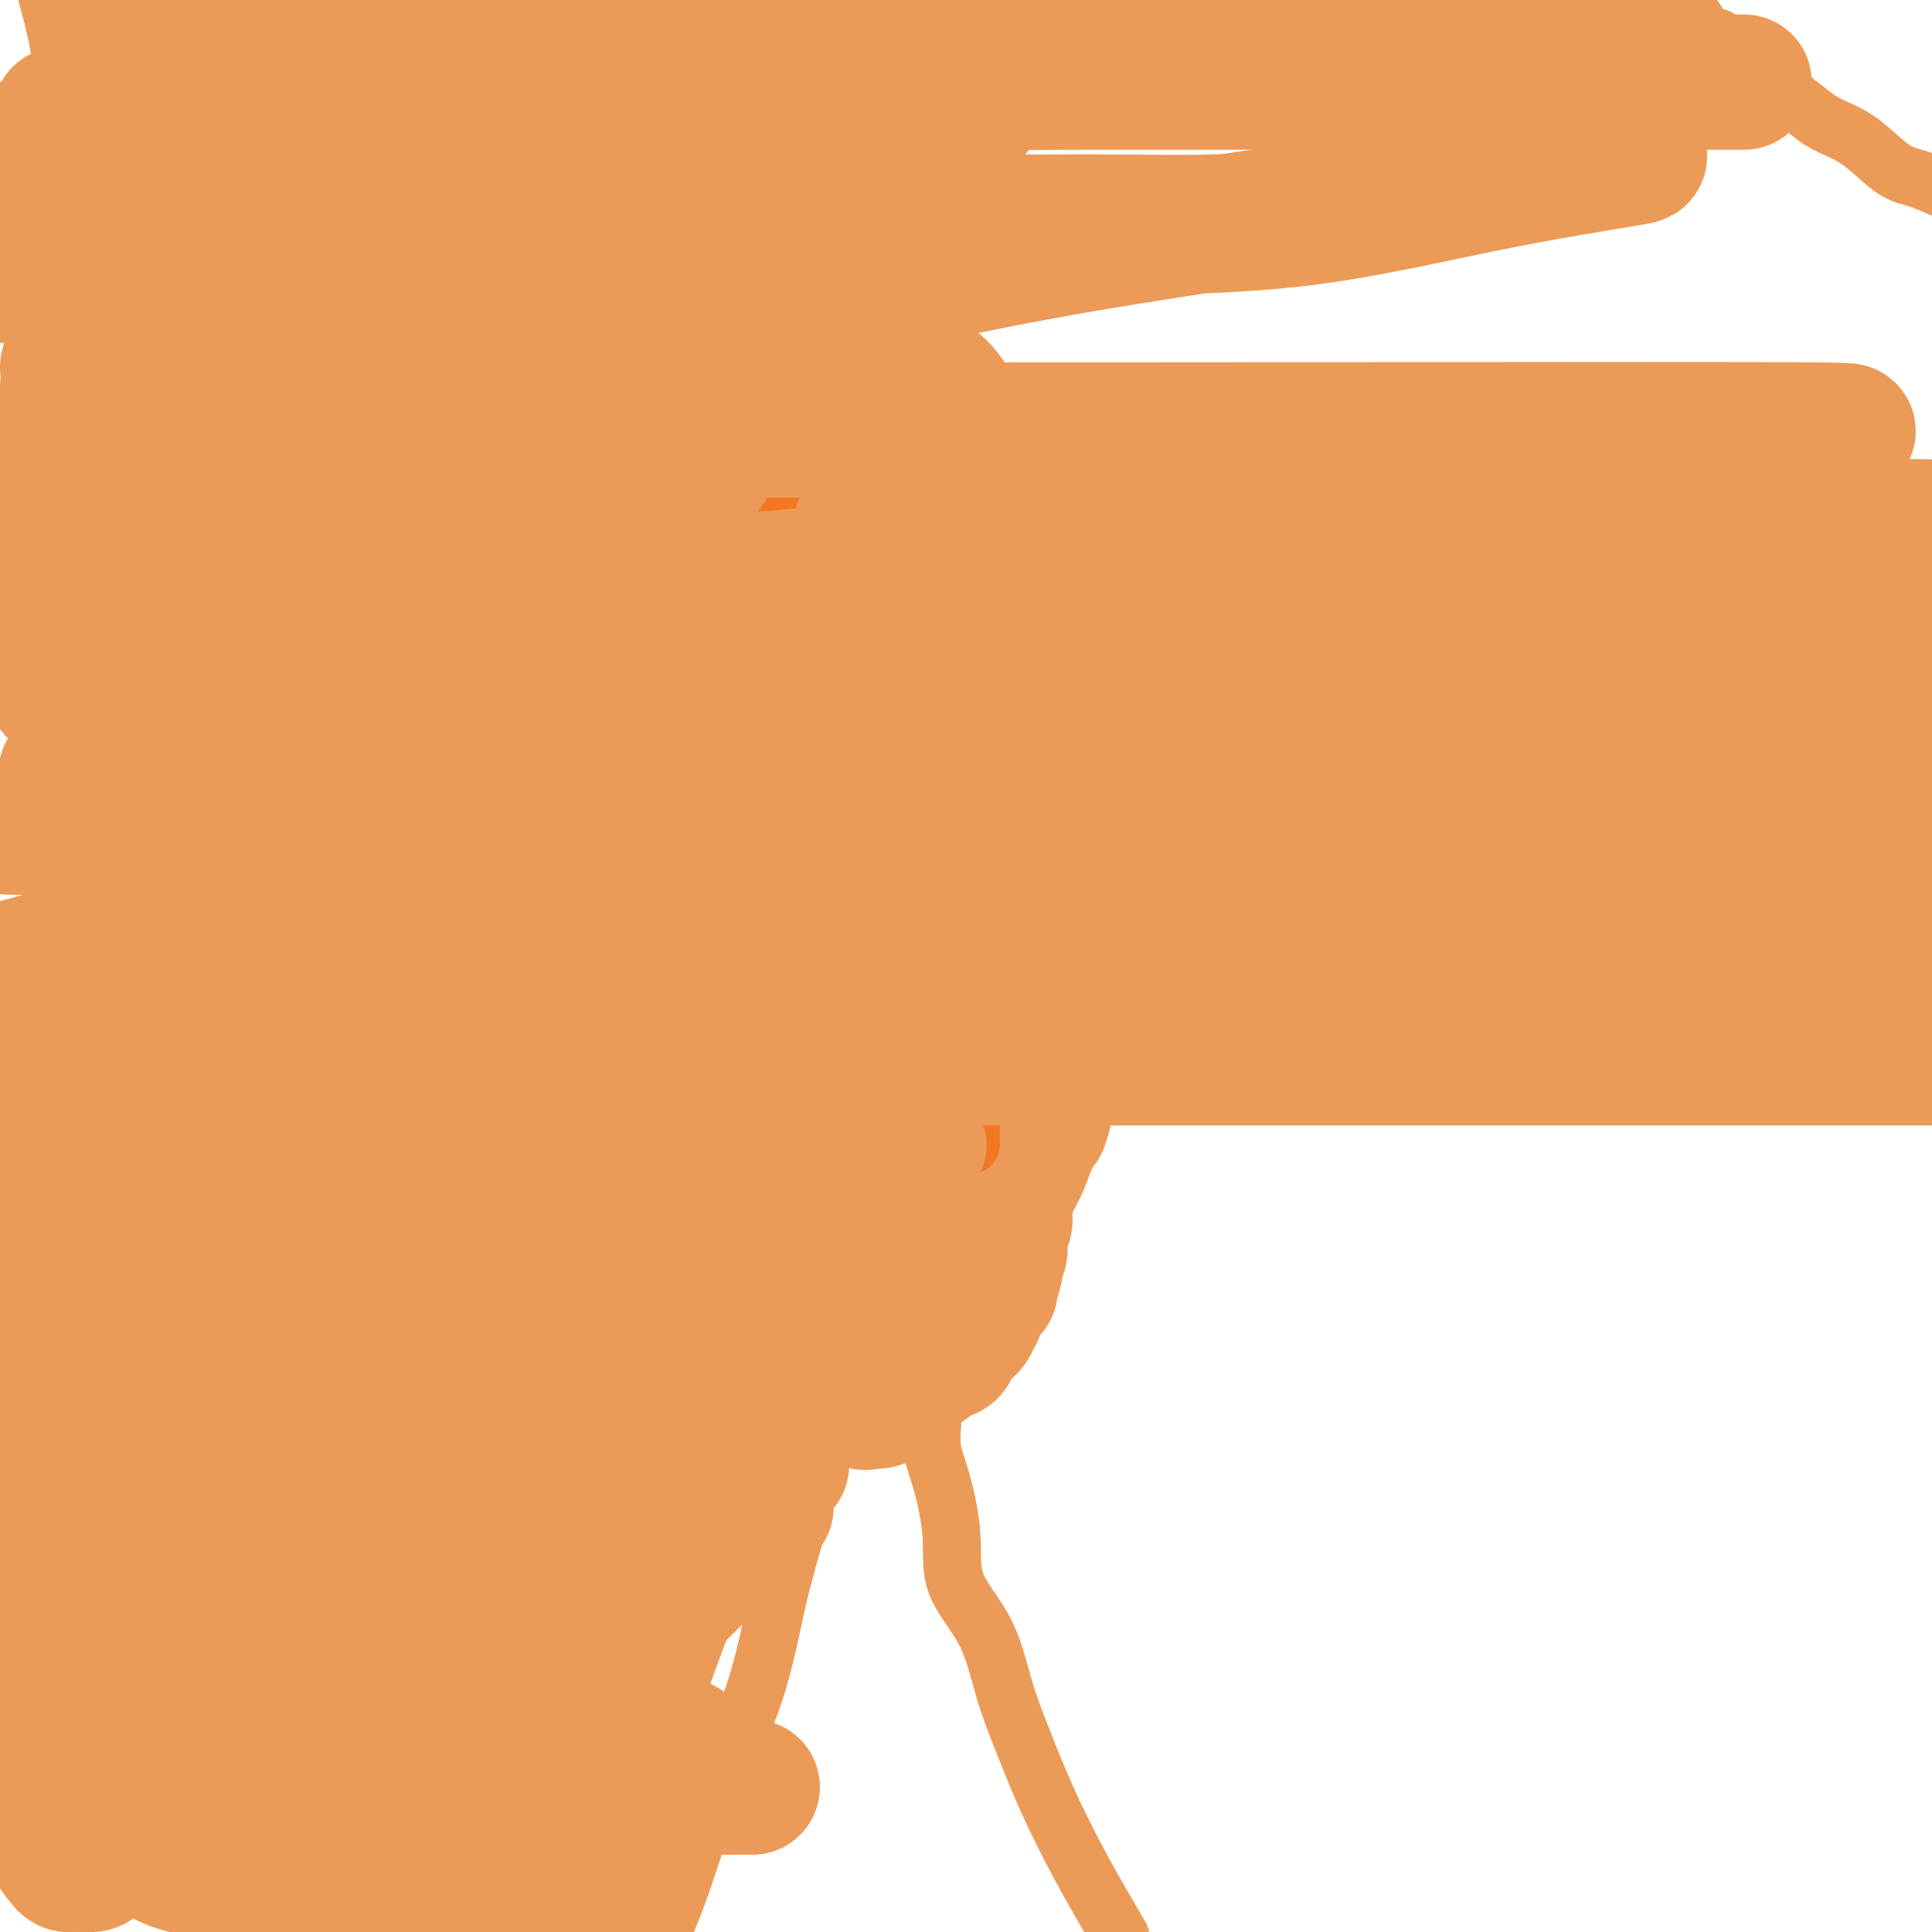
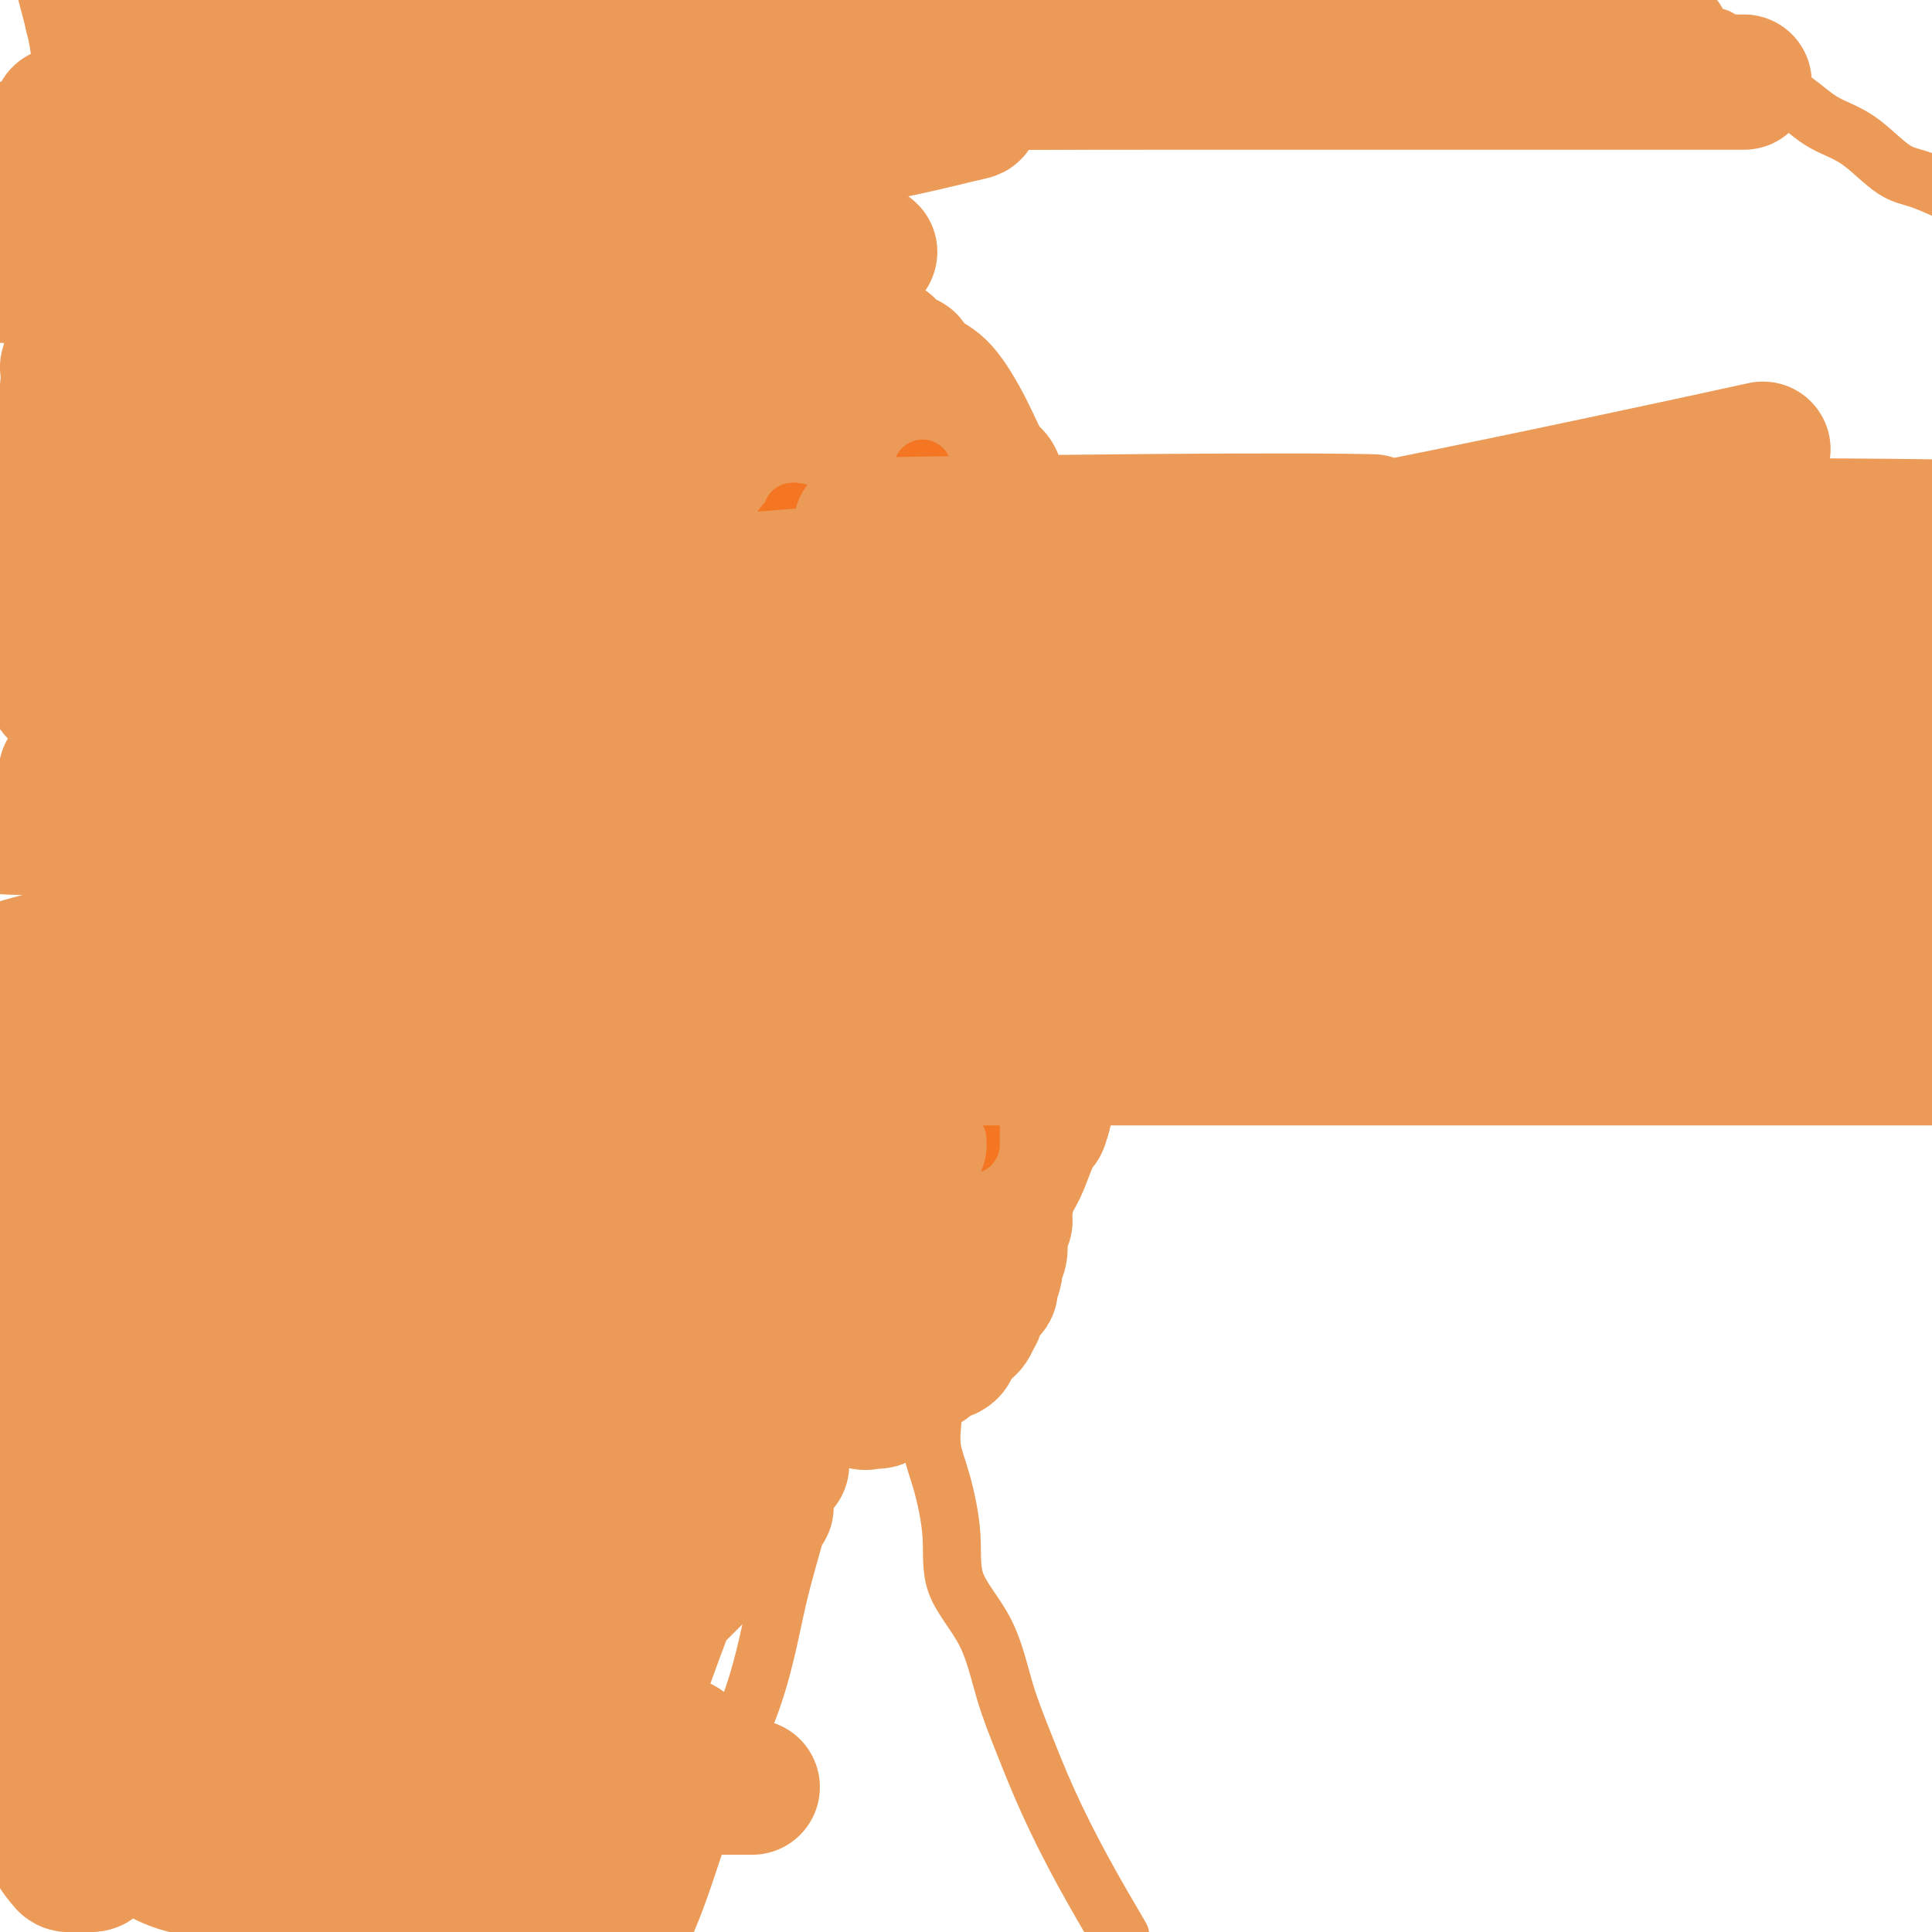
<svg xmlns="http://www.w3.org/2000/svg" viewBox="0 0 400 400" version="1.1">
  <g fill="none" stroke="#F47623" stroke-width="28" stroke-linecap="round" stroke-linejoin="round">
    <path d="M158,83c-0.449,0.052 -0.898,0.104 -1,0c-0.102,-0.104 0.143,-0.365 0,0c-0.143,0.365 -0.675,1.354 -1,2c-0.325,0.646 -0.444,0.947 -1,2c-0.556,1.053 -1.551,2.857 -2,5c-0.449,2.143 -0.353,4.623 -1,7c-0.647,2.377 -2.037,4.649 -3,7c-0.963,2.351 -1.498,4.781 -3,8c-1.502,3.219 -3.972,7.227 -5,10c-1.028,2.773 -0.614,4.310 -1,6c-0.386,1.690 -1.571,3.535 -2,5c-0.429,1.465 -0.101,2.552 0,4c0.101,1.448 -0.025,3.256 0,5c0.025,1.744 0.202,3.424 0,5c-0.202,1.576 -0.783,3.046 -1,5c-0.217,1.954 -0.069,4.390 0,7c0.069,2.610 0.059,5.393 0,8c-0.059,2.607 -0.167,5.040 0,8c0.167,2.960 0.609,6.449 1,9c0.391,2.551 0.731,4.165 1,8c0.269,3.835 0.465,9.892 1,14c0.535,4.108 1.407,6.268 2,9c0.593,2.732 0.907,6.035 2,9c1.093,2.965 2.966,5.590 4,8c1.034,2.410 1.229,4.605 2,7c0.771,2.395 2.118,4.990 3,7c0.882,2.010 1.298,3.436 2,5c0.702,1.564 1.689,3.267 2,5c0.311,1.733 -0.054,3.495 0,5c0.054,1.505 0.527,2.752 1,4" />
    <path d="M158,267c3.254,9.476 2.389,3.667 2,2c-0.389,-1.667 -0.300,0.807 0,2c0.300,1.193 0.812,1.103 1,1c0.188,-0.103 0.050,-0.220 0,0c-0.050,0.220 -0.014,0.777 0,1c0.014,0.223 0.007,0.111 0,0" />
  </g>
  <g fill="none" stroke="#EC9A57" stroke-width="28" stroke-linecap="round" stroke-linejoin="round">
    <path d="M168,69c-0.352,0.232 -0.704,0.464 -1,1c-0.296,0.536 -0.536,1.377 -1,2c-0.464,0.623 -1.153,1.027 -2,2c-0.847,0.973 -1.852,2.514 -3,4c-1.148,1.486 -2.439,2.917 -3,4c-0.561,1.083 -0.392,1.817 -1,3c-0.608,1.183 -1.994,2.815 -3,4c-1.006,1.185 -1.634,1.924 -2,3c-0.366,1.076 -0.470,2.488 -1,4c-0.530,1.512 -1.485,3.122 -2,4c-0.515,0.878 -0.589,1.024 -1,2c-0.411,0.976 -1.157,2.783 -2,4c-0.843,1.217 -1.781,1.845 -2,3c-0.219,1.155 0.281,2.839 0,5c-0.281,2.161 -1.343,4.801 -2,10c-0.657,5.199 -0.909,12.958 -1,16c-0.091,3.042 -0.021,1.369 0,3c0.021,1.631 -0.005,6.567 0,9c0.005,2.433 0.043,2.362 0,2c-0.043,-0.362 -0.166,-1.014 0,2c0.166,3.014 0.622,9.696 1,13c0.378,3.304 0.680,3.230 1,5c0.320,1.770 0.660,5.385 1,9" />
    <path d="M144,183c0.464,7.257 0.124,3.899 0,3c-0.124,-0.899 -0.033,0.660 0,2c0.033,1.340 0.009,2.462 0,4c-0.009,1.538 -0.002,3.492 0,5c0.002,1.508 0.001,2.568 0,5c-0.001,2.432 0.000,6.234 0,8c-0.000,1.766 -0.002,1.495 0,4c0.002,2.505 0.006,7.787 0,10c-0.006,2.213 -0.022,1.356 0,1c0.022,-0.356 0.082,-0.210 0,2c-0.082,2.210 -0.307,6.486 0,9c0.307,2.514 1.147,3.267 2,5c0.853,1.733 1.720,4.444 2,6c0.280,1.556 -0.029,1.955 0,3c0.029,1.045 0.394,2.736 1,4c0.606,1.264 1.453,2.102 2,3c0.547,0.898 0.794,1.856 2,4c1.206,2.144 3.370,5.475 4,7c0.630,1.525 -0.273,1.246 0,2c0.273,0.754 1.722,2.542 3,4c1.278,1.458 2.384,2.587 3,3c0.616,0.413 0.743,0.111 1,0c0.257,-0.111 0.645,-0.032 1,0c0.355,0.032 0.678,0.016 1,0" />
    <path d="M166,277c0.923,-0.136 0.231,-1.976 0,-3c-0.231,-1.024 -0.002,-1.232 0,-2c0.002,-0.768 -0.224,-2.094 -1,-4c-0.776,-1.906 -2.100,-4.391 -3,-6c-0.900,-1.609 -1.374,-2.342 -2,-4c-0.626,-1.658 -1.405,-4.240 -2,-6c-0.595,-1.760 -1.006,-2.699 -2,-4c-0.994,-1.301 -2.572,-2.965 -3,-4c-0.428,-1.035 0.294,-1.442 0,-2c-0.294,-0.558 -1.603,-1.267 -2,-2c-0.397,-0.733 0.119,-1.491 0,-2c-0.119,-0.509 -0.872,-0.770 -1,-1c-0.128,-0.230 0.370,-0.428 0,-2c-0.370,-1.572 -1.610,-4.519 -2,-6c-0.390,-1.481 0.068,-1.495 0,-2c-0.068,-0.505 -0.662,-1.502 -1,-3c-0.338,-1.498 -0.420,-3.498 -1,-5c-0.580,-1.502 -1.657,-2.506 -2,-3c-0.343,-0.494 0.049,-0.479 0,-2c-0.049,-1.521 -0.538,-4.580 -1,-6c-0.462,-1.420 -0.897,-1.203 -1,-2c-0.103,-0.797 0.127,-2.609 0,-4c-0.127,-1.391 -0.611,-2.363 -1,-3c-0.389,-0.637 -0.682,-0.941 -1,-2c-0.318,-1.059 -0.662,-2.874 -1,-5c-0.338,-2.126 -0.669,-4.563 -1,-7" />
    <path d="M138,185c-1.831,-7.929 -0.407,-1.750 0,-1c0.407,0.750 -0.203,-3.929 -1,-6c-0.797,-2.071 -1.783,-1.535 -2,-3c-0.217,-1.465 0.334,-4.929 0,-8c-0.334,-3.071 -1.554,-5.747 -2,-7c-0.446,-1.253 -0.119,-1.084 0,-2c0.119,-0.916 0.031,-2.917 0,-4c-0.031,-1.083 -0.004,-1.249 0,-2c0.004,-0.751 -0.013,-2.086 0,-3c0.013,-0.914 0.057,-1.408 0,-2c-0.057,-0.592 -0.214,-1.283 0,-2c0.214,-0.717 0.799,-1.461 1,-3c0.201,-1.539 0.016,-3.872 1,-6c0.984,-2.128 3.136,-4.049 4,-6c0.864,-1.951 0.440,-3.931 1,-6c0.560,-2.069 2.103,-4.226 3,-6c0.897,-1.774 1.149,-3.165 2,-5c0.851,-1.835 2.300,-4.116 3,-6c0.700,-1.884 0.652,-3.372 1,-5c0.348,-1.628 1.093,-3.395 2,-5c0.907,-1.605 1.977,-3.048 3,-5c1.023,-1.952 2.000,-4.414 3,-6c1.000,-1.586 2.025,-2.298 3,-4c0.975,-1.702 1.901,-4.394 3,-6c1.099,-1.606 2.373,-2.125 3,-3c0.627,-0.875 0.608,-2.107 1,-3c0.392,-0.893 1.196,-1.446 2,-2" />
    <path d="M169,68c3.238,-4.940 2.333,-2.792 2,-2c-0.333,0.792 -0.095,0.226 0,0c0.095,-0.226 0.048,-0.113 0,0" />
    <path d="M171,66c0.485,-0.316 0.699,-0.106 1,0c0.301,0.106 0.689,0.109 1,0c0.311,-0.109 0.546,-0.328 1,0c0.454,0.328 1.127,1.205 2,2c0.873,0.795 1.944,1.510 3,2c1.056,0.490 2.095,0.756 3,1c0.905,0.244 1.677,0.468 2,1c0.323,0.532 0.199,1.374 1,2c0.801,0.626 2.527,1.038 3,1c0.473,-0.038 -0.309,-0.524 0,0c0.309,0.524 1.707,2.060 3,3c1.293,0.940 2.479,1.285 4,3c1.521,1.715 3.376,4.799 5,8c1.624,3.201 3.016,6.517 4,8c0.984,1.483 1.560,1.133 2,2c0.440,0.867 0.745,2.951 1,4c0.255,1.049 0.460,1.065 1,2c0.540,0.935 1.415,2.790 2,4c0.585,1.210 0.882,1.774 2,7c1.118,5.226 3.059,15.113 5,25" />
    <path d="M217,141c1.099,6.206 0.347,5.720 0,6c-0.347,0.280 -0.290,1.326 0,2c0.290,0.674 0.814,0.975 1,2c0.186,1.025 0.036,2.773 0,4c-0.036,1.227 0.043,1.932 0,3c-0.043,1.068 -0.208,2.499 0,4c0.208,1.501 0.788,3.074 1,4c0.212,0.926 0.057,1.207 0,2c-0.057,0.793 -0.015,2.099 0,3c0.015,0.901 0.004,1.399 0,2c-0.004,0.601 -0.001,1.306 0,2c0.001,0.694 0.001,1.377 0,2c-0.001,0.623 -0.001,1.187 0,2c0.001,0.813 0.004,1.875 0,3c-0.004,1.125 -0.015,2.313 0,4c0.015,1.687 0.057,3.873 0,5c-0.057,1.127 -0.211,1.194 0,2c0.211,0.806 0.789,2.352 1,4c0.211,1.648 0.056,3.397 0,5c-0.056,1.603 -0.012,3.059 0,4c0.012,0.941 -0.008,1.365 0,2c0.008,0.635 0.043,1.479 0,3c-0.043,1.521 -0.166,3.717 0,4c0.166,0.283 0.619,-1.348 0,1c-0.619,2.348 -2.309,8.674 -4,15" />
    <path d="M216,231c-0.749,2.755 -0.621,1.641 -1,2c-0.379,0.359 -1.263,2.190 -2,4c-0.737,1.810 -1.326,3.599 -2,5c-0.674,1.401 -1.433,2.413 -2,4c-0.567,1.587 -0.940,3.748 -1,5c-0.060,1.252 0.195,1.594 0,2c-0.195,0.406 -0.841,0.876 -1,2c-0.159,1.124 0.169,2.903 0,4c-0.169,1.097 -0.834,1.513 -1,2c-0.166,0.487 0.166,1.044 0,2c-0.166,0.956 -0.832,2.311 -1,3c-0.168,0.689 0.162,0.713 0,1c-0.162,0.287 -0.814,0.838 -1,1c-0.186,0.162 0.095,-0.063 0,0c-0.095,0.063 -0.564,0.416 -1,1c-0.436,0.584 -0.837,1.399 -1,2c-0.163,0.601 -0.089,0.987 0,1c0.089,0.013 0.192,-0.348 0,0c-0.192,0.348 -0.677,1.406 -1,2c-0.323,0.594 -0.482,0.723 -1,1c-0.518,0.277 -1.394,0.700 -2,1c-0.606,0.300 -0.940,0.476 -1,1c-0.060,0.524 0.156,1.394 0,2c-0.156,0.606 -0.683,0.947 -1,1c-0.317,0.053 -0.425,-0.182 -1,0c-0.575,0.182 -1.616,0.780 -2,1c-0.384,0.220 -0.110,0.063 0,0c0.110,-0.063 0.055,-0.031 0,0" />
    <path d="M193,281c-1.974,2.477 -0.910,1.171 -1,1c-0.090,-0.171 -1.335,0.794 -2,1c-0.665,0.206 -0.751,-0.347 -1,0c-0.249,0.347 -0.663,1.595 -1,2c-0.337,0.405 -0.597,-0.032 -1,0c-0.403,0.032 -0.948,0.533 -1,1c-0.052,0.467 0.389,0.899 0,1c-0.389,0.101 -1.610,-0.131 -2,0c-0.390,0.131 0.050,0.623 0,1c-0.050,0.377 -0.591,0.637 -1,1c-0.409,0.363 -0.687,0.828 -1,1c-0.313,0.172 -0.661,0.049 -1,0c-0.339,-0.049 -0.670,-0.025 -1,0" />
    <path d="M180,290c-2.072,1.108 -0.751,-0.622 0,-2c0.751,-1.378 0.933,-2.403 1,-3c0.067,-0.597 0.018,-0.767 0,-1c-0.018,-0.233 -0.005,-0.530 0,-1c0.005,-0.470 0.002,-1.113 0,-3c-0.002,-1.887 -0.004,-5.019 0,-7c0.004,-1.981 0.015,-2.812 0,-4c-0.015,-1.188 -0.056,-2.732 0,-4c0.056,-1.268 0.210,-2.260 0,-4c-0.210,-1.740 -0.782,-4.230 -1,-6c-0.218,-1.770 -0.082,-2.822 0,-4c0.082,-1.178 0.110,-2.484 0,-3c-0.110,-0.516 -0.358,-0.242 -1,-2c-0.642,-1.758 -1.679,-5.548 -2,-7c-0.321,-1.452 0.075,-0.567 0,-1c-0.075,-0.433 -0.619,-2.185 -1,-4c-0.381,-1.815 -0.599,-3.695 -1,-6c-0.401,-2.305 -0.986,-5.035 -1,-6c-0.014,-0.965 0.543,-0.163 0,-2c-0.543,-1.837 -2.187,-6.311 -3,-9c-0.813,-2.689 -0.796,-3.592 -1,-5c-0.204,-1.408 -0.629,-3.322 -1,-5c-0.371,-1.678 -0.688,-3.121 -1,-5c-0.312,-1.879 -0.620,-4.194 -1,-6c-0.380,-1.806 -0.834,-3.101 -1,-5c-0.166,-1.899 -0.044,-4.401 0,-6c0.044,-1.599 0.012,-2.295 0,-3c-0.012,-0.705 -0.003,-1.421 0,-3c0.003,-1.579 0.001,-4.023 0,-6c-0.001,-1.977 -0.000,-3.489 0,-5" />
    <path d="M166,162c-0.209,-4.257 -0.732,-3.399 -1,-4c-0.268,-0.601 -0.279,-2.662 0,-4c0.279,-1.338 0.850,-1.955 1,-3c0.150,-1.045 -0.119,-2.519 0,-4c0.119,-1.481 0.628,-2.969 1,-4c0.372,-1.031 0.607,-1.607 1,-3c0.393,-1.393 0.943,-3.604 1,-5c0.057,-1.396 -0.378,-1.976 0,-3c0.378,-1.024 1.568,-2.492 2,-4c0.432,-1.508 0.104,-3.055 0,-4c-0.104,-0.945 0.014,-1.289 0,-2c-0.014,-0.711 -0.162,-1.790 0,-3c0.162,-1.210 0.632,-2.551 1,-4c0.368,-1.449 0.633,-3.005 1,-4c0.367,-0.995 0.834,-1.429 1,-2c0.166,-0.571 0.030,-1.277 0,-2c-0.030,-0.723 0.048,-1.462 0,-2c-0.048,-0.538 -0.220,-0.876 0,-2c0.220,-1.124 0.832,-3.033 1,-4c0.168,-0.967 -0.110,-0.991 0,-2c0.110,-1.009 0.606,-3.002 1,-4c0.394,-0.998 0.684,-0.999 1,-1c0.316,-0.001 0.658,-0.000 1,0" />
    <path d="M178,92c1.814,-8.353 0.348,-1.734 0,1c-0.348,2.734 0.420,1.584 1,2c0.580,0.416 0.970,2.398 1,4c0.030,1.602 -0.300,2.825 0,5c0.300,2.175 1.232,5.303 2,9c0.768,3.697 1.374,7.963 2,11c0.626,3.037 1.271,4.846 2,7c0.729,2.154 1.540,4.651 2,7c0.460,2.349 0.568,4.548 1,7c0.432,2.452 1.189,5.158 2,8c0.811,2.842 1.675,5.820 2,8c0.325,2.180 0.112,3.563 0,4c-0.112,0.437 -0.121,-0.071 0,2c0.121,2.071 0.372,6.721 1,10c0.628,3.279 1.632,5.187 2,7c0.368,1.813 0.099,3.531 0,5c-0.099,1.469 -0.026,2.690 0,4c0.026,1.310 0.007,2.709 0,4c-0.007,1.291 -0.002,2.473 0,4c0.002,1.527 0.001,3.398 0,5c-0.001,1.602 -0.000,2.934 0,4c0.000,1.066 0.000,1.864 0,3c-0.000,1.136 -0.000,2.609 0,4c0.000,1.391 0.000,2.701 0,4c-0.000,1.299 -0.000,2.586 0,4c0.000,1.414 0.000,2.953 0,4c-0.000,1.047 -0.000,1.600 0,2c0.000,0.400 0.000,0.646 0,1c-0.000,0.354 -0.000,0.815 0,1c0.000,0.185 0.000,0.092 0,0" />
    <path d="M196,233c-0.223,7.546 -0.781,1.911 -1,0c-0.219,-1.911 -0.099,-0.099 0,0c0.099,0.099 0.179,-1.514 0,-3c-0.179,-1.486 -0.616,-2.845 -1,-8c-0.384,-5.155 -0.715,-14.106 -1,-19c-0.285,-4.894 -0.524,-5.733 -1,-8c-0.476,-2.267 -1.189,-5.964 -2,-9c-0.811,-3.036 -1.720,-5.412 -2,-8c-0.280,-2.588 0.069,-5.389 0,-8c-0.069,-2.611 -0.556,-5.030 -1,-8c-0.444,-2.970 -0.843,-6.489 -1,-9c-0.157,-2.511 -0.070,-4.014 0,-6c0.070,-1.986 0.123,-4.456 0,-7c-0.123,-2.544 -0.421,-5.161 0,-8c0.421,-2.839 1.563,-5.899 2,-8c0.437,-2.101 0.170,-3.242 0,-4c-0.170,-0.758 -0.242,-1.134 0,-2c0.242,-0.866 0.797,-2.221 1,-3c0.203,-0.779 0.054,-0.982 0,-1c-0.054,-0.018 -0.015,0.149 0,0c0.015,-0.149 0.004,-0.614 0,-1c-0.004,-0.386 -0.002,-0.693 0,-1" />
    <path d="M189,112c0.524,-6.561 0.334,-2.465 0,-1c-0.334,1.465 -0.811,0.299 -1,0c-0.189,-0.299 -0.091,0.267 -1,1c-0.909,0.733 -2.824,1.631 -4,2c-1.176,0.369 -1.614,0.207 -3,1c-1.386,0.793 -3.720,2.541 -5,3c-1.280,0.459 -1.506,-0.372 -2,0c-0.494,0.372 -1.257,1.946 -2,3c-0.743,1.054 -1.467,1.589 -2,2c-0.533,0.411 -0.875,0.698 -1,1c-0.125,0.302 -0.034,0.620 0,1c0.034,0.380 0.010,0.823 0,1c-0.010,0.177 -0.005,0.089 0,0" />
  </g>
  <g fill="none" stroke="#F47623" stroke-width="12" stroke-linecap="round" stroke-linejoin="round">
    <path d="M191,97c0.026,0.238 0.053,0.475 0,1c-0.053,0.525 -0.184,1.337 0,2c0.184,0.663 0.683,1.177 1,2c0.317,0.823 0.452,1.953 1,3c0.548,1.047 1.510,2.010 2,3c0.490,0.990 0.510,2.009 1,3c0.490,0.991 1.452,1.956 2,3c0.548,1.044 0.683,2.166 1,3c0.317,0.834 0.818,1.380 1,2c0.182,0.620 0.047,1.314 0,2c-0.047,0.686 -0.004,1.363 0,2c0.004,0.637 -0.030,1.234 0,2c0.030,0.766 0.123,1.702 0,3c-0.123,1.298 -0.464,2.960 -1,5c-0.536,2.040 -1.269,4.458 -2,6c-0.731,1.542 -1.461,2.207 -2,4c-0.539,1.793 -0.888,4.712 -1,6c-0.112,1.288 0.012,0.945 0,2c-0.012,1.055 -0.162,3.510 0,5c0.162,1.490 0.636,2.017 1,3c0.364,0.983 0.619,2.424 1,3c0.381,0.576 0.887,0.288 1,1c0.113,0.712 -0.166,2.424 0,3c0.166,0.576 0.776,0.016 1,0c0.224,-0.016 0.060,0.511 0,1c-0.060,0.489 -0.016,0.939 0,2c0.016,1.061 0.005,2.732 0,4c-0.005,1.268 -0.002,2.134 0,3" />
    <path d="M198,176c0.619,4.754 0.166,3.140 0,4c-0.166,0.860 -0.044,4.193 0,6c0.044,1.807 0.012,2.089 0,3c-0.012,0.911 -0.003,2.451 0,4c0.003,1.549 0.001,3.106 0,4c-0.001,0.894 -0.001,1.125 0,2c0.001,0.875 0.004,2.393 0,3c-0.004,0.607 -0.016,0.303 0,1c0.016,0.697 0.060,2.394 0,3c-0.060,0.606 -0.222,0.121 0,1c0.222,0.879 0.830,3.122 1,4c0.170,0.878 -0.098,0.392 0,1c0.098,0.608 0.562,2.312 1,3c0.438,0.688 0.849,0.361 1,1c0.151,0.639 0.040,2.244 0,3c-0.040,0.756 -0.011,0.664 0,1c0.011,0.336 0.003,1.100 0,2c-0.003,0.900 -0.001,1.936 0,3c0.001,1.064 0.000,2.154 0,3c-0.000,0.846 -0.000,1.446 0,2c0.000,0.554 0.000,1.063 0,2c-0.000,0.937 -0.000,2.303 0,3c0.000,0.697 0.000,0.726 0,1c-0.000,0.274 -0.000,0.793 0,1c0.000,0.207 0.000,0.104 0,0" />
    <path d="M165,106c-0.471,-0.080 -0.942,-0.159 -1,0c-0.058,0.159 0.297,0.557 0,1c-0.297,0.443 -1.245,0.932 -2,2c-0.755,1.068 -1.316,2.715 -2,4c-0.684,1.285 -1.490,2.207 -2,4c-0.510,1.793 -0.725,4.458 -1,6c-0.275,1.542 -0.609,1.960 -1,4c-0.391,2.040 -0.837,5.701 -1,8c-0.163,2.299 -0.043,3.235 0,4c0.043,0.765 0.007,1.359 0,2c-0.007,0.641 0.013,1.330 0,2c-0.013,0.670 -0.060,1.323 0,2c0.060,0.677 0.225,1.379 0,2c-0.225,0.621 -0.842,1.161 -1,2c-0.158,0.839 0.141,1.977 0,3c-0.141,1.023 -0.724,1.931 -1,3c-0.276,1.069 -0.246,2.299 0,4c0.246,1.701 0.707,3.871 1,5c0.293,1.129 0.418,1.215 1,2c0.582,0.785 1.620,2.268 2,3c0.380,0.732 0.102,0.712 0,1c-0.102,0.288 -0.027,0.883 0,1c0.027,0.117 0.007,-0.246 0,0c-0.007,0.246 -0.002,1.099 0,2c0.002,0.901 0.001,1.850 0,3c-0.001,1.150 -0.000,2.502 0,4c0.000,1.498 0.000,3.142 0,5c-0.000,1.858 -0.000,3.929 0,6" />
    <path d="M157,191c0.619,6.860 0.166,6.009 0,6c-0.166,-0.009 -0.044,0.824 0,2c0.044,1.176 0.012,2.695 0,4c-0.012,1.305 -0.003,2.397 0,3c0.003,0.603 0.001,0.718 0,1c-0.001,0.282 -0.000,0.732 0,1c0.000,0.268 0.000,0.355 0,1c-0.000,0.645 -0.000,1.847 0,2c0.000,0.153 0.000,-0.742 0,0c-0.000,0.742 -0.000,3.123 0,4c0.000,0.877 0.000,0.251 0,0c-0.000,-0.251 -0.000,-0.125 0,0" />
  </g>
  <g fill="none" stroke="#000000" stroke-width="12" stroke-linecap="round" stroke-linejoin="round">
    <path d="M172,121c0.000,0.822 0.000,1.644 0,2c-0.000,0.356 -0.000,0.246 0,1c0.000,0.754 0.000,2.370 0,3c-0.000,0.630 -0.000,0.273 0,1c0.000,0.727 0.000,2.539 0,4c-0.000,1.461 -0.000,2.572 0,4c0.000,1.428 0.000,3.175 0,5c-0.000,1.825 -0.000,3.729 0,5c0.000,1.271 0.000,1.909 0,3c-0.000,1.091 -0.000,2.637 0,4c0.000,1.363 0.000,2.544 0,4c-0.000,1.456 -0.000,3.185 0,4c0.000,0.815 0.000,0.714 0,1c-0.000,0.286 -0.001,0.957 0,2c0.001,1.043 0.003,2.457 0,3c-0.003,0.543 -0.011,0.215 0,1c0.011,0.785 0.040,2.682 0,4c-0.040,1.318 -0.150,2.056 0,3c0.150,0.944 0.561,2.095 1,3c0.439,0.905 0.906,1.563 1,2c0.094,0.437 -0.185,0.653 0,2c0.185,1.347 0.833,3.825 1,5c0.167,1.175 -0.149,1.046 0,2c0.149,0.954 0.761,2.990 1,4c0.239,1.010 0.105,0.992 0,1c-0.105,0.008 -0.182,0.041 0,1c0.182,0.959 0.623,2.846 1,4c0.377,1.154 0.688,1.577 1,2" />
    <path d="M178,201c0.867,4.640 0.036,3.239 0,3c-0.036,-0.239 0.723,0.684 1,2c0.277,1.316 0.073,3.024 0,4c-0.073,0.976 -0.016,1.218 0,2c0.016,0.782 -0.010,2.102 0,3c0.010,0.898 0.055,1.373 0,2c-0.055,0.627 -0.211,1.404 0,2c0.211,0.596 0.789,1.010 1,2c0.211,0.990 0.057,2.556 0,3c-0.057,0.444 -0.015,-0.235 0,0c0.015,0.235 0.004,1.383 0,2c-0.004,0.617 -0.001,0.701 0,1c0.001,0.299 0.000,0.811 0,1c-0.000,0.189 -0.000,0.054 0,0c0.000,-0.054 0.000,-0.027 0,0" />
  </g>
  <g fill="none" stroke="#EC9A57" stroke-width="12" stroke-linecap="round" stroke-linejoin="round">
    <path d="M166,292c0.432,0.003 0.864,0.006 1,0c0.136,-0.006 -0.024,-0.022 0,2c0.024,2.022 0.230,6.082 0,10c-0.230,3.918 -0.897,7.695 -2,12c-1.103,4.305 -2.641,9.140 -4,15c-1.359,5.860 -2.540,12.746 -5,20c-2.460,7.254 -6.201,14.876 -9,22c-2.799,7.124 -4.657,13.750 -7,20c-2.343,6.250 -5.172,12.125 -8,18" />
    <path d="M193,294c-0.012,0.001 -0.023,0.002 0,0c0.023,-0.002 0.082,-0.006 0,1c-0.082,1.006 -0.304,3.022 0,5c0.304,1.978 1.133,3.918 2,7c0.867,3.082 1.771,7.306 2,11c0.229,3.694 -0.216,6.859 1,10c1.216,3.141 4.093,6.259 6,10c1.907,3.741 2.842,8.105 4,12c1.158,3.895 2.537,7.322 4,11c1.463,3.678 3.009,7.605 5,12c1.991,4.395 4.426,9.256 7,14c2.574,4.744 5.287,9.372 8,14" />
    <path d="M346,-1c-0.082,0.426 -0.163,0.853 0,1c0.163,0.147 0.572,0.016 1,0c0.428,-0.016 0.876,0.084 1,0c0.124,-0.084 -0.076,-0.351 0,0c0.076,0.351 0.426,1.318 1,2c0.574,0.682 1.371,1.077 2,2c0.629,0.923 1.091,2.375 2,3c0.909,0.625 2.265,0.423 3,1c0.735,0.577 0.849,1.932 2,3c1.151,1.068 3.340,1.850 4,2c0.660,0.150 -0.207,-0.333 0,0c0.207,0.333 1.489,1.482 2,2c0.511,0.518 0.250,0.403 1,1c0.750,0.597 2.512,1.904 4,3c1.488,1.096 2.701,1.982 4,3c1.299,1.018 2.685,2.170 4,3c1.315,0.830 2.560,1.338 4,2c1.440,0.662 3.077,1.476 5,3c1.923,1.524 4.133,3.756 6,5c1.867,1.244 3.391,1.498 5,2c1.609,0.502 3.305,1.251 5,2" />
  </g>
  <g fill="none" stroke="#EC9A57" stroke-width="28" stroke-linecap="round" stroke-linejoin="round">
    <path d="M19,3c4.820,0.000 9.639,0.000 16,0c6.361,-0.000 14.263,-0.000 22,0c7.737,0.000 15.308,0.001 22,0c6.692,-0.001 12.504,-0.003 16,0c3.496,0.003 4.675,0.012 5,0c0.325,-0.012 -0.204,-0.046 -1,0c-0.796,0.046 -1.858,0.170 -6,1c-4.142,0.830 -11.365,2.364 -20,4c-8.635,1.636 -18.684,3.374 -27,5c-8.316,1.626 -14.899,3.142 -20,5c-5.101,1.858 -8.720,4.060 -11,5c-2.280,0.940 -3.219,0.617 -2,1c1.219,0.383 4.597,1.470 13,2c8.403,0.530 21.830,0.503 38,0c16.170,-0.503 35.084,-1.482 58,-5c22.916,-3.518 49.833,-9.577 71,-14c21.167,-4.423 36.583,-7.212 52,-10" />
    <path d="M130,0c1.200,-0.227 2.399,-0.453 0,0c-2.399,0.453 -8.398,1.586 -10,2c-1.602,0.414 1.191,0.111 9,0c7.809,-0.111 20.632,-0.028 37,0c16.368,0.028 36.280,0.003 58,0c21.720,-0.003 45.247,0.017 62,0c16.753,-0.017 26.732,-0.070 34,0c7.268,0.070 11.825,0.262 6,1c-5.825,0.738 -22.033,2.021 -32,3c-9.967,0.979 -13.693,1.653 -33,3c-19.307,1.347 -54.193,3.366 -82,4c-27.807,0.634 -48.533,-0.117 -66,0c-17.467,0.117 -31.676,1.103 -39,2c-7.324,0.897 -7.765,1.704 -4,2c3.765,0.296 11.736,0.079 27,0c15.264,-0.079 37.820,-0.021 65,0c27.180,0.021 58.983,0.006 87,0c28.017,-0.006 52.248,-0.002 70,0c17.752,0.002 29.027,0.000 35,0c5.973,-0.000 6.646,0.000 7,0c0.354,-0.000 0.389,-0.001 -8,0c-8.389,0.001 -25.201,0.004 -49,0c-23.799,-0.004 -54.585,-0.015 -84,0c-29.415,0.015 -57.460,0.057 -79,0c-21.540,-0.057 -36.575,-0.212 -46,0c-9.425,0.212 -13.239,0.790 -14,1c-0.761,0.210 1.533,0.053 7,0c5.467,-0.053 14.109,-0.000 25,0c10.891,0.000 24.033,-0.051 38,0c13.967,0.051 28.760,0.206 39,0c10.240,-0.206 15.926,-0.773 19,-1c3.074,-0.227 3.537,-0.113 4,0" />
    <path d="M213,17c21.020,-0.155 7.569,-0.041 -2,0c-9.569,0.041 -15.258,0.011 -25,0c-9.742,-0.011 -23.538,-0.003 -42,0c-18.462,0.003 -41.590,0.001 -52,0c-10.410,-0.001 -8.102,-0.000 -9,0c-0.898,0.000 -5.002,0.000 -6,0c-0.998,-0.000 1.111,0.000 6,0c4.889,-0.000 12.558,-0.001 22,0c9.442,0.001 20.657,0.002 30,0c9.343,-0.002 16.815,-0.007 22,0c5.185,0.007 8.084,0.027 9,0c0.916,-0.027 -0.151,-0.101 0,0c0.151,0.101 1.520,0.377 -16,4c-17.520,3.623 -53.929,10.593 -72,14c-18.071,3.407 -17.804,3.252 -20,4c-2.196,0.748 -6.854,2.398 -13,4c-6.146,1.602 -13.780,3.154 -17,4c-3.220,0.846 -2.025,0.986 0,1c2.025,0.014 4.881,-0.098 11,0c6.119,0.098 15.501,0.405 29,-1c13.499,-1.405 31.115,-4.523 51,-8c19.885,-3.477 42.039,-7.314 56,-10c13.961,-2.686 19.730,-4.221 23,-5c3.270,-0.779 4.040,-0.804 3,-1c-1.040,-0.196 -3.890,-0.565 -13,0c-9.110,0.565 -24.479,2.063 -43,3c-18.521,0.937 -40.195,1.312 -59,2c-18.805,0.688 -34.742,1.690 -47,2c-12.258,0.310 -20.839,-0.070 -27,0c-6.161,0.070 -9.903,0.592 -10,1c-0.097,0.408 3.452,0.704 7,1" />
    <path d="M9,32c4.595,0.167 12.581,0.084 24,0c11.419,-0.084 26.270,-0.168 39,0c12.730,0.168 23.338,0.589 36,0c12.662,-0.589 27.376,-2.188 34,-3c6.624,-0.812 5.157,-0.837 4,-1c-1.157,-0.163 -2.004,-0.465 -8,0c-5.996,0.465 -17.140,1.697 -32,4c-14.860,2.303 -33.436,5.679 -48,8c-14.564,2.321 -25.117,3.589 -34,5c-8.883,1.411 -16.097,2.967 -18,4c-1.903,1.033 1.503,1.544 3,2c1.497,0.456 1.083,0.856 24,1c22.917,0.144 69.164,0.032 95,0c25.836,-0.032 31.262,0.016 37,0c5.738,-0.016 11.788,-0.095 14,0c2.212,0.095 0.584,0.365 -1,1c-1.584,0.635 -3.126,1.634 -25,2c-21.874,0.366 -64.082,0.099 -86,0c-21.918,-0.099 -23.548,-0.028 -32,0c-8.452,0.028 -23.726,0.014 -39,0" />
    <path d="M1,57c-4.513,0.000 -9.025,0.000 0,0c9.025,-0.000 31.588,-0.000 54,0c22.412,0.000 44.673,0.001 63,0c18.327,-0.001 32.719,-0.003 41,0c8.281,0.003 10.453,0.011 12,0c1.547,-0.011 2.471,-0.041 2,0c-0.471,0.041 -2.338,0.154 -7,0c-4.662,-0.154 -12.118,-0.573 -24,0c-11.882,0.573 -28.189,2.139 -41,4c-12.811,1.861 -22.124,4.016 -27,5c-4.876,0.984 -5.314,0.797 -6,1c-0.686,0.203 -1.619,0.795 10,1c11.619,0.205 35.789,0.024 48,0c12.211,-0.024 12.463,0.108 18,0c5.537,-0.108 16.360,-0.457 22,0c5.640,0.457 6.096,1.722 6,2c-0.096,0.278 -0.743,-0.429 -7,1c-6.257,1.429 -18.122,4.994 -30,7c-11.878,2.006 -23.769,2.453 -34,3c-10.231,0.547 -18.803,1.193 -24,2c-5.197,0.807 -7.019,1.774 -8,2c-0.981,0.226 -1.120,-0.287 -1,0c0.120,0.287 0.500,1.376 6,2c5.500,0.624 16.119,0.783 21,1c4.881,0.217 4.023,0.492 3,1c-1.023,0.508 -2.212,1.250 -6,2c-3.788,0.750 -10.175,1.508 -17,3c-6.825,1.492 -14.087,3.720 -20,5c-5.913,1.280 -10.477,1.614 -13,2c-2.523,0.386 -3.007,0.825 -3,1c0.007,0.175 0.503,0.088 1,0" />
    <path d="M40,102c-7.103,2.088 4.139,0.808 13,0c8.861,-0.808 15.339,-1.145 22,-2c6.661,-0.855 13.504,-2.229 18,-3c4.496,-0.771 6.643,-0.938 7,-1c0.357,-0.062 -1.078,-0.017 -6,0c-4.922,0.017 -13.332,0.008 -22,0c-8.668,-0.008 -17.596,-0.013 -26,0c-8.404,0.013 -16.285,0.045 -21,0c-4.715,-0.045 -6.266,-0.166 -8,0c-1.734,0.166 -3.652,0.619 -2,0c1.652,-0.619 6.873,-2.309 16,-4c9.127,-1.691 22.158,-3.381 33,-5c10.842,-1.619 19.495,-3.166 27,-5c7.505,-1.834 13.864,-3.956 17,-5c3.136,-1.044 3.051,-1.012 0,-1c-3.051,0.012 -9.066,0.003 -18,0c-8.934,-0.003 -20.785,-0.002 -31,0c-10.215,0.002 -18.794,0.004 -26,0c-7.206,-0.004 -13.038,-0.015 -16,0c-2.962,0.015 -3.054,0.057 -3,0c0.054,-0.057 0.253,-0.211 3,0c2.747,0.211 8.041,0.788 17,1c8.959,0.212 21.582,0.059 34,0c12.418,-0.059 24.631,-0.025 35,0c10.369,0.025 18.894,0.040 24,0c5.106,-0.040 6.791,-0.136 8,0c1.209,0.136 1.940,0.503 1,1c-0.940,0.497 -3.551,1.123 -13,3c-9.449,1.877 -25.736,5.005 -37,7c-11.264,1.995 -17.504,2.856 -22,4c-4.496,1.144 -7.248,2.572 -10,4" />
    <path d="M54,96c-12.981,3.000 -4.932,1.000 -1,1c3.932,0.000 3.747,2.002 7,3c3.253,0.998 9.943,0.994 17,1c7.057,0.006 14.479,0.022 21,0c6.521,-0.022 12.141,-0.082 15,0c2.859,0.082 2.958,0.305 2,1c-0.958,0.695 -2.973,1.860 -7,3c-4.027,1.140 -10.066,2.253 -17,3c-6.934,0.747 -14.763,1.126 -22,2c-7.237,0.874 -13.882,2.242 -17,3c-3.118,0.758 -2.711,0.906 -1,1c1.711,0.094 4.724,0.132 9,0c4.276,-0.132 9.815,-0.435 22,0c12.185,0.435 31.015,1.609 38,2c6.985,0.391 2.124,-0.000 1,0c-1.124,0.000 1.489,0.393 0,1c-1.489,0.607 -7.080,1.429 -15,2c-7.920,0.571 -18.170,0.893 -31,1c-12.830,0.107 -28.241,0.001 -39,0c-10.759,-0.001 -16.867,0.105 -21,0c-4.133,-0.105 -6.293,-0.420 -6,0c0.293,0.420 3.037,1.577 9,2c5.963,0.423 15.145,0.113 24,0c8.855,-0.113 17.384,-0.030 25,0c7.616,0.030 14.320,0.008 18,0c3.680,-0.008 4.337,-0.002 5,0c0.663,0.002 1.332,0.001 -1,0c-2.332,-0.001 -7.666,-0.000 -16,0c-8.334,0.000 -19.667,0.000 -31,0c-11.333,-0.000 -22.667,-0.000 -31,0c-8.333,0.000 -13.667,0.000 -19,0" />
    <path d="M24,123c-3.167,-0.000 -6.334,-0.001 0,0c6.334,0.001 22.170,0.002 34,0c11.830,-0.002 19.654,-0.007 25,0c5.346,0.007 8.214,0.024 10,0c1.786,-0.024 2.491,-0.091 2,0c-0.491,0.091 -2.176,0.339 -6,1c-3.824,0.661 -9.785,1.736 -16,3c-6.215,1.264 -12.684,2.717 -18,4c-5.316,1.283 -9.478,2.396 -11,3c-1.522,0.604 -0.405,0.697 -2,1c-1.595,0.303 -5.901,0.814 4,1c9.901,0.186 34.011,0.046 44,0c9.989,-0.046 5.859,0.000 6,0c0.141,-0.000 4.554,-0.047 6,0c1.446,0.047 -0.075,0.186 -2,0c-1.925,-0.186 -4.255,-0.698 -9,0c-4.745,0.698 -11.905,2.607 -19,4c-7.095,1.393 -14.127,2.272 -20,3c-5.873,0.728 -10.588,1.305 -13,2c-2.412,0.695 -2.520,1.507 -3,2c-0.480,0.493 -1.332,0.668 1,1c2.332,0.332 7.848,0.820 18,1c10.152,0.180 24.939,0.050 32,0c7.061,-0.050 6.397,-0.020 9,0c2.603,0.020 8.474,0.031 11,0c2.526,-0.031 1.709,-0.104 2,0c0.291,0.104 1.691,0.384 -1,1c-2.691,0.616 -9.474,1.567 -17,3c-7.526,1.433 -15.795,3.347 -24,5c-8.205,1.653 -16.344,3.044 -21,4c-4.656,0.956 -5.828,1.478 -7,2" />
    <path d="M39,164c-10.739,2.547 -3.587,1.415 0,1c3.587,-0.415 3.608,-0.113 8,0c4.392,0.113 13.157,0.037 21,0c7.843,-0.037 14.766,-0.034 23,0c8.234,0.034 17.778,0.100 22,0c4.222,-0.100 3.121,-0.367 2,0c-1.121,0.367 -2.263,1.366 -7,2c-4.737,0.634 -13.068,0.901 -21,1c-7.932,0.099 -15.465,0.030 -22,0c-6.535,-0.030 -12.071,-0.022 -16,0c-3.929,0.022 -6.252,0.059 -7,0c-0.748,-0.059 0.080,-0.214 -1,0c-1.080,0.214 -4.069,0.796 5,1c9.069,0.204 30.195,0.030 40,0c9.805,-0.030 8.289,0.084 9,0c0.711,-0.084 3.647,-0.366 6,0c2.353,0.366 4.121,1.379 3,2c-1.121,0.621 -5.130,0.849 -11,2c-5.870,1.151 -13.601,3.226 -21,5c-7.399,1.774 -14.465,3.246 -19,4c-4.535,0.754 -6.537,0.791 -8,1c-1.463,0.209 -2.385,0.590 1,1c3.385,0.410 11.076,0.848 22,1c10.924,0.152 25.080,0.018 32,0c6.920,-0.018 6.605,0.081 8,0c1.395,-0.081 4.501,-0.342 6,0c1.499,0.342 1.392,1.288 -2,2c-3.392,0.712 -10.067,1.192 -17,2c-6.933,0.808 -14.124,1.945 -20,3c-5.876,1.055 -10.438,2.027 -15,3" />
    <path d="M60,195c-9.742,2.016 -7.098,2.057 -6,2c1.098,-0.057 0.649,-0.211 1,0c0.351,0.211 1.502,0.788 5,1c3.498,0.212 9.342,0.061 16,0c6.658,-0.061 14.131,-0.032 19,0c4.869,0.032 7.134,0.065 9,0c1.866,-0.065 3.334,-0.229 2,0c-1.334,0.229 -5.469,0.850 -11,1c-5.531,0.150 -12.458,-0.170 -22,0c-9.542,0.170 -21.700,0.830 -31,1c-9.300,0.170 -15.743,-0.151 -5,0c10.743,0.151 38.673,0.772 49,1c10.327,0.228 3.052,0.061 2,0c-1.052,-0.061 4.120,-0.016 -8,0c-12.120,0.016 -41.532,0.004 -57,0c-15.468,-0.004 -16.991,-0.001 -19,0c-2.009,0.001 -4.505,0.001 -7,0" />
    <path d="M4,200c-1.342,0.383 -2.684,0.766 0,0c2.684,-0.766 9.393,-2.680 17,-4c7.607,-1.320 16.111,-2.045 23,-4c6.889,-1.955 12.161,-5.140 18,-7c5.839,-1.860 12.244,-2.396 6,-5c-6.244,-2.604 -25.136,-7.276 -36,-9c-10.864,-1.724 -13.699,-0.499 -19,0c-5.301,0.499 -13.069,0.271 -13,0c0.069,-0.271 7.974,-0.584 14,0c6.026,0.584 10.174,2.065 30,0c19.826,-2.065 55.329,-7.678 69,-10c13.671,-2.322 5.509,-1.354 3,-1c-2.509,0.354 0.634,0.095 -1,0c-1.634,-0.095 -8.045,-0.026 -18,0c-9.955,0.026 -23.456,0.008 -35,0c-11.544,-0.008 -21.133,-0.005 -29,0c-7.867,0.005 -14.014,0.013 -17,0c-2.986,-0.013 -2.812,-0.046 -1,0c1.812,0.046 5.261,0.170 19,-2c13.739,-2.170 37.767,-6.634 50,-9c12.233,-2.366 12.669,-2.633 13,-3c0.331,-0.367 0.555,-0.833 1,-1c0.445,-0.167 1.109,-0.034 -8,0c-9.109,0.034 -27.991,-0.029 -37,0c-9.009,0.029 -8.145,0.151 -12,0c-3.855,-0.151 -12.427,-0.576 -21,-1" />
    <path d="M20,144c-13.235,-0.734 -7.821,-1.569 -5,-2c2.821,-0.431 3.049,-0.459 6,-1c2.951,-0.541 8.626,-1.595 21,-4c12.374,-2.405 31.449,-6.161 40,-8c8.551,-1.839 6.579,-1.762 5,-2c-1.579,-0.238 -2.764,-0.792 -4,-1c-1.236,-0.208 -2.522,-0.071 -7,0c-4.478,0.071 -12.146,0.076 -19,0c-6.854,-0.076 -12.892,-0.234 -18,0c-5.108,0.234 -9.286,0.862 -11,1c-1.714,0.138 -0.965,-0.212 -2,0c-1.035,0.212 -3.855,0.985 2,2c5.855,1.015 20.385,2.270 33,3c12.615,0.730 23.314,0.933 30,1c6.686,0.067 9.357,-0.004 8,2c-1.357,2.004 -6.742,6.081 -10,8c-3.258,1.919 -4.388,1.680 -9,4c-4.612,2.320 -12.707,7.197 -20,12c-7.293,4.803 -13.786,9.530 -23,13c-9.214,3.470 -21.150,5.683 -13,8c8.150,2.317 36.387,4.739 57,5c20.613,0.261 33.604,-1.640 27,0c-6.604,1.640 -32.802,6.820 -59,12" />
    <path d="M49,197c-14.196,3.005 -20.185,4.516 -23,5c-2.815,0.484 -2.457,-0.060 0,0c2.457,0.060 7.013,0.725 14,1c6.987,0.275 16.407,0.162 25,0c8.593,-0.162 16.361,-0.372 21,0c4.639,0.372 6.151,1.327 6,2c-0.151,0.673 -1.964,1.066 -6,2c-4.036,0.934 -10.296,2.410 -28,6c-17.704,3.590 -46.852,9.295 -76,15" />
    <path d="M184,237c-1.079,0.030 -2.157,0.061 0,0c2.157,-0.061 7.550,-0.212 6,0c-1.550,0.212 -10.044,0.789 -15,1c-4.956,0.211 -6.373,0.057 -22,0c-15.627,-0.057 -45.465,-0.016 -79,0c-33.535,0.016 -70.768,0.008 -108,0" />
    <path d="M35,238c-6.262,0.000 -12.524,0.000 0,0c12.524,0.000 43.832,0.000 64,0c20.168,0.000 29.194,0.000 36,0c6.806,0.000 11.392,-0.000 12,0c0.608,0.000 -2.763,0.000 -9,0c-6.237,-0.000 -15.342,-0.000 -40,0c-24.658,0.000 -64.869,0.000 -83,0c-18.131,0.000 -14.180,0.000 -15,0c-0.820,0.000 -6.410,0.000 -12,0" />
-     <path d="M4,238c-2.778,-0.000 -5.556,-0.000 0,0c5.556,0.000 19.447,0.001 37,0c17.553,-0.001 38.770,-0.004 49,0c10.230,0.004 9.473,0.013 10,0c0.527,-0.013 2.338,-0.050 -7,0c-9.338,0.050 -29.825,0.186 -47,0c-17.175,-0.186 -31.038,-0.693 -37,-1c-5.962,-0.307 -4.021,-0.415 -4,-1c0.021,-0.585 -1.877,-1.649 0,-3c1.877,-1.351 7.528,-2.990 15,-5c7.472,-2.010 16.766,-4.391 34,-8c17.234,-3.609 42.408,-8.445 52,-10c9.592,-1.555 3.602,0.172 2,0c-1.602,-0.172 1.185,-2.242 0,-3c-1.185,-0.758 -6.341,-0.203 -13,0c-6.659,0.203 -14.821,0.054 -23,0c-8.179,-0.054 -16.374,-0.015 -23,0c-6.626,0.015 -11.684,0.004 -14,0c-2.316,-0.004 -1.892,-0.001 2,0c3.892,0.001 11.252,0.000 18,0c6.748,-0.000 12.883,-0.000 23,0c10.117,0.000 24.215,0.002 31,0c6.785,-0.002 6.258,-0.006 7,0c0.742,0.006 2.752,0.022 4,0c1.248,-0.022 1.735,-0.080 -1,0c-2.735,0.080 -8.692,0.300 -15,1c-6.308,0.700 -12.968,1.881 -17,3c-4.032,1.119 -5.438,2.177 -8,3c-2.562,0.823 -6.281,1.412 -10,2" />
+     <path d="M4,238c-2.778,-0.000 -5.556,-0.000 0,0c5.556,0.000 19.447,0.001 37,0c17.553,-0.001 38.770,-0.004 49,0c10.230,0.004 9.473,0.013 10,0c0.527,-0.013 2.338,-0.050 -7,0c-9.338,0.050 -29.825,0.186 -47,0c-17.175,-0.186 -31.038,-0.693 -37,-1c-5.962,-0.307 -4.021,-0.415 -4,-1c0.021,-0.585 -1.877,-1.649 0,-3c1.877,-1.351 7.528,-2.990 15,-5c7.472,-2.010 16.766,-4.391 34,-8c17.234,-3.609 42.408,-8.445 52,-10c9.592,-1.555 3.602,0.172 2,0c-1.602,-0.172 1.185,-2.242 0,-3c-1.185,-0.758 -6.341,-0.203 -13,0c-6.659,0.203 -14.821,0.054 -23,0c-8.179,-0.054 -16.374,-0.015 -23,0c-6.626,0.015 -11.684,0.004 -14,0c-2.316,-0.004 -1.892,-0.001 2,0c3.892,0.001 11.252,0.000 18,0c6.748,-0.000 12.883,-0.000 23,0c10.117,0.000 24.215,0.002 31,0c6.785,-0.002 6.258,-0.006 7,0c0.742,0.006 2.752,0.022 4,0c1.248,-0.022 1.735,-0.080 -1,0c-2.735,0.080 -8.692,0.300 -15,1c-4.032,1.119 -5.438,2.177 -8,3c-2.562,0.823 -6.281,1.412 -10,2" />
    <path d="M69,216c-8.281,2.011 -3.485,2.539 0,3c3.485,0.461 5.659,0.856 10,1c4.341,0.144 10.851,0.038 17,0c6.149,-0.038 11.939,-0.008 21,0c9.061,0.008 21.393,-0.005 22,1c0.607,1.005 -10.512,3.030 -15,4c-4.488,0.970 -2.345,0.886 -13,3c-10.655,2.114 -34.109,6.425 -47,9c-12.891,2.575 -15.217,3.415 -15,4c0.217,0.585 2.979,0.915 4,1c1.021,0.085 0.300,-0.075 20,0c19.700,0.075 59.820,0.386 69,1c9.180,0.614 -12.580,1.532 -18,4c-5.420,2.468 5.502,6.486 12,8c6.498,1.514 8.573,0.525 12,0c3.427,-0.525 8.206,-0.585 10,0c1.794,0.585 0.605,1.817 -4,3c-4.605,1.183 -12.624,2.319 -28,3c-15.376,0.681 -38.107,0.909 -66,1c-27.893,0.091 -60.946,0.046 -94,0" />
    <path d="M35,264c-3.505,-0.001 -7.010,-0.001 0,0c7.010,0.001 24.534,0.004 36,0c11.466,-0.004 16.874,-0.016 20,0c3.126,0.016 3.969,0.061 5,0c1.031,-0.061 2.249,-0.226 1,0c-1.249,0.226 -4.964,0.844 -11,2c-6.036,1.156 -14.394,2.850 -31,4c-16.606,1.150 -41.459,1.757 -55,2c-13.541,0.243 -15.771,0.121 -18,0" />
    <path d="M18,273c-6.166,0.001 -12.331,0.002 0,0c12.331,-0.002 43.159,-0.008 61,0c17.841,0.008 22.697,0.028 27,0c4.303,-0.028 8.054,-0.105 10,0c1.946,0.105 2.085,0.392 -1,1c-3.085,0.608 -9.396,1.536 -21,3c-11.604,1.464 -28.501,3.464 -43,4c-14.499,0.536 -26.601,-0.392 -35,0c-8.399,0.392 -13.096,2.105 -16,3c-2.904,0.895 -4.015,0.972 3,1c7.015,0.028 22.156,0.008 46,0c23.844,-0.008 56.391,-0.002 77,0c20.609,0.002 29.281,0.001 35,0c5.719,-0.001 8.486,-0.000 10,0c1.514,0.000 1.776,0.000 0,0c-1.776,-0.000 -5.590,-0.001 -17,0c-11.410,0.001 -30.415,0.004 -50,0c-19.585,-0.004 -39.751,-0.015 -56,0c-16.249,0.015 -28.581,0.057 -35,0c-6.419,-0.057 -6.926,-0.211 -9,0c-2.074,0.211 -5.716,0.789 2,1c7.716,0.211 26.789,0.057 44,0c17.211,-0.057 32.561,-0.015 47,0c14.439,0.015 27.968,0.004 37,0c9.032,-0.004 13.568,-0.001 16,0c2.432,0.001 2.759,0.000 3,0c0.241,-0.000 0.394,-0.000 -5,0c-5.394,0.000 -16.337,0.000 -31,0c-14.663,-0.000 -33.047,-0.000 -47,0c-13.953,0.000 -23.477,0.000 -33,0" />
    <path d="M37,286c-21.093,-0.000 -15.826,-0.000 -15,0c0.826,0.000 -2.789,0.000 -2,0c0.789,-0.000 5.984,-0.001 13,0c7.016,0.001 15.855,0.002 27,0c11.145,-0.002 24.595,-0.008 36,0c11.405,0.008 20.763,0.028 26,0c5.237,-0.028 6.352,-0.105 9,0c2.648,0.105 6.830,0.392 0,2c-6.830,1.608 -24.671,4.539 -34,6c-9.329,1.461 -10.147,1.453 -20,2c-9.853,0.547 -28.742,1.649 -40,2c-11.258,0.351 -14.886,-0.050 -19,0c-4.114,0.050 -8.715,0.549 -8,1c0.715,0.451 6.745,0.853 17,1c10.255,0.147 24.736,0.039 33,0c8.264,-0.039 10.311,-0.011 18,0c7.689,0.011 21.019,0.003 30,0c8.981,-0.003 13.613,-0.000 16,0c2.387,0.000 2.531,-0.002 3,0c0.469,0.002 1.264,0.007 -1,0c-2.264,-0.007 -7.587,-0.026 -16,0c-8.413,0.026 -19.917,0.098 -30,0c-10.083,-0.098 -18.746,-0.366 -25,0c-6.254,0.366 -10.100,1.366 -12,2c-1.900,0.634 -1.854,0.902 -2,1c-0.146,0.098 -0.485,0.026 2,0c2.485,-0.026 7.793,-0.007 20,0c12.207,0.007 31.313,0.002 45,0c13.687,-0.002 21.954,-0.001 28,0c6.046,0.001 9.870,0.000 12,0c2.130,-0.000 2.565,-0.000 3,0" />
    <path d="M151,303c21.774,0.618 5.710,0.163 -5,0c-10.710,-0.163 -16.064,-0.032 -27,0c-10.936,0.032 -27.452,-0.034 -41,0c-13.548,0.034 -24.129,0.167 -32,1c-7.871,0.833 -13.034,2.367 -16,3c-2.966,0.633 -3.737,0.366 -3,1c0.737,0.634 2.980,2.170 5,3c2.020,0.830 3.817,0.954 19,1c15.183,0.046 43.754,0.012 57,0c13.246,-0.012 11.168,-0.004 18,0c6.832,0.004 22.574,0.004 28,0c5.426,-0.004 0.535,-0.013 2,0c1.465,0.013 9.285,0.047 -12,0c-21.285,-0.047 -71.675,-0.174 -93,0c-21.325,0.174 -13.585,0.651 -13,1c0.585,0.349 -5.983,0.570 -9,1c-3.017,0.430 -2.482,1.068 -1,2c1.482,0.932 3.909,2.159 9,3c5.091,0.841 12.844,1.297 22,2c9.156,0.703 19.714,1.652 33,2c13.286,0.348 29.299,0.093 38,0c8.701,-0.093 10.091,-0.025 10,0c-0.091,0.025 -1.661,0.006 -3,0c-1.339,-0.006 -2.445,0.001 -9,0c-6.555,-0.001 -18.558,-0.011 -32,0c-13.442,0.011 -28.323,0.045 -39,0c-10.677,-0.045 -17.151,-0.167 -22,0c-4.849,0.167 -8.075,0.622 -10,1c-1.925,0.378 -2.550,0.679 -1,1c1.550,0.321 5.275,0.660 9,1" />
    <path d="M33,326c5.324,0.311 14.634,0.087 24,0c9.366,-0.087 18.789,-0.037 28,0c9.211,0.037 18.211,0.062 22,0c3.789,-0.062 2.369,-0.212 1,0c-1.369,0.212 -2.685,0.787 -8,1c-5.315,0.213 -14.629,0.064 -25,0c-10.371,-0.064 -21.801,-0.042 -30,0c-8.199,0.042 -13.169,0.106 -17,0c-3.831,-0.106 -6.523,-0.382 -8,0c-1.477,0.382 -1.740,1.422 -1,2c0.740,0.578 2.482,0.695 7,1c4.518,0.305 11.811,0.800 20,1c8.189,0.200 17.273,0.106 34,0c16.727,-0.106 41.095,-0.225 51,0c9.905,0.225 5.346,0.792 1,1c-4.346,0.208 -8.477,0.055 -17,0c-8.523,-0.055 -21.436,-0.012 -35,0c-13.564,0.012 -27.778,-0.007 -39,0c-11.222,0.007 -19.451,0.040 -25,0c-5.549,-0.040 -8.418,-0.154 -9,0c-0.582,0.154 1.124,0.577 -2,1c-3.124,0.423 -11.079,0.845 10,1c21.079,0.155 71.193,0.041 91,0c19.807,-0.041 9.307,-0.011 6,0c-3.307,0.011 0.578,0.003 2,0c1.422,-0.003 0.381,-0.001 -4,0c-4.381,0.001 -12.103,0.000 -22,0c-9.897,-0.000 -21.971,-0.000 -33,0c-11.029,0.000 -21.015,0.000 -31,0" />
    <path d="M24,334c-18.267,0.356 -19.933,1.244 -22,2c-2.067,0.756 -4.533,1.378 -7,2" />
    <path d="M8,344c-2.550,-0.226 -5.099,-0.453 0,0c5.099,0.453 17.847,1.585 29,2c11.153,0.415 20.711,0.111 30,0c9.289,-0.111 18.310,-0.031 24,0c5.690,0.031 8.051,0.013 9,0c0.949,-0.013 0.488,-0.019 -4,0c-4.488,0.019 -13.003,0.065 -21,0c-7.997,-0.065 -15.476,-0.242 -23,0c-7.524,0.242 -15.094,0.902 -20,1c-4.906,0.098 -7.150,-0.366 -6,0c1.150,0.366 5.694,1.562 6,2c0.306,0.438 -3.626,0.117 7,0c10.626,-0.117 35.809,-0.031 47,0c11.191,0.031 8.391,0.008 11,0c2.609,-0.008 10.627,-0.002 14,0c3.373,0.002 2.101,-0.000 1,0c-1.101,0.000 -2.031,0.003 -6,0c-3.969,-0.003 -10.976,-0.011 -21,0c-10.024,0.011 -23.064,0.041 -29,0c-5.936,-0.041 -4.767,-0.155 -5,0c-0.233,0.155 -1.869,0.577 -3,1c-1.131,0.423 -1.758,0.845 0,1c1.758,0.155 5.902,0.041 12,0c6.098,-0.041 14.150,-0.011 22,0c7.850,0.011 15.499,0.003 22,0c6.501,-0.003 11.853,-0.002 15,0c3.147,0.002 4.089,0.006 5,0c0.911,-0.006 1.791,-0.022 -2,0c-3.791,0.022 -12.251,0.083 -21,0c-8.749,-0.083 -17.785,-0.309 -27,0c-9.215,0.309 -18.607,1.155 -28,2" />
    <path d="M46,353c-14.749,0.650 -12.622,1.274 -13,2c-0.378,0.726 -3.261,1.553 -5,2c-1.739,0.447 -2.335,0.512 0,1c2.335,0.488 7.602,1.398 14,2c6.398,0.602 13.926,0.897 24,1c10.074,0.103 22.693,0.013 34,0c11.307,-0.013 21.301,0.049 28,0c6.699,-0.049 10.102,-0.211 12,0c1.898,0.211 2.290,0.794 -3,1c-5.290,0.206 -16.263,0.035 -29,0c-12.737,-0.035 -27.237,0.068 -41,0c-13.763,-0.068 -26.789,-0.305 -39,0c-12.211,0.305 -23.605,1.153 -35,2" />
    <path d="M3,373c-2.197,0.004 -4.394,0.009 0,0c4.394,-0.009 15.380,-0.031 25,0c9.620,0.031 17.875,0.113 26,0c8.125,-0.113 16.121,-0.423 21,-1c4.879,-0.577 6.641,-1.422 8,-2c1.359,-0.578 2.317,-0.888 1,-1c-1.317,-0.112 -4.907,-0.026 -11,0c-6.093,0.026 -14.688,-0.007 -22,0c-7.312,0.007 -13.340,0.054 -18,0c-4.660,-0.054 -7.953,-0.211 -9,0c-1.047,0.211 0.151,0.789 2,1c1.849,0.211 4.347,0.057 7,0c2.653,-0.057 5.460,-0.015 12,0c6.540,0.015 16.812,0.004 29,0c12.188,-0.004 26.291,-0.001 39,0c12.709,0.001 24.023,0.000 31,0c6.977,-0.000 9.616,-0.001 11,0c1.384,0.001 1.512,0.002 -3,0c-4.512,-0.002 -13.663,-0.007 -26,0c-12.337,0.007 -27.860,0.027 -40,0c-12.140,-0.027 -20.899,-0.099 -29,0c-8.101,0.099 -15.545,0.370 -20,1c-4.455,0.630 -5.922,1.619 -7,2c-1.078,0.381 -1.767,0.155 0,1c1.767,0.845 5.989,2.760 12,4c6.011,1.240 13.812,1.804 21,2c7.188,0.196 13.763,0.025 19,0c5.237,-0.025 9.136,0.096 13,0c3.864,-0.096 7.694,-0.411 5,0c-2.694,0.411 -11.913,1.546 -20,2c-8.087,0.454 -15.044,0.227 -22,0" />
    <path d="M58,382c-10.112,0.295 -14.393,0.034 -18,0c-3.607,-0.034 -6.542,0.159 -8,0c-1.458,-0.159 -1.441,-0.669 -1,0c0.441,0.669 1.305,2.519 6,4c4.695,1.481 13.220,2.593 21,4c7.780,1.407 14.813,3.109 21,4c6.187,0.891 11.527,0.971 14,1c2.473,0.029 2.078,0.008 2,0c-0.078,-0.008 0.163,-0.002 -3,0c-3.163,0.002 -9.728,0.001 -15,0c-5.272,-0.001 -9.251,-0.000 -11,0c-1.749,0.000 -1.269,0.000 -2,0c-0.731,-0.000 -2.674,0.000 1,0c3.674,-0.000 12.964,-0.000 21,0c8.036,0.000 14.819,0.001 21,0c6.181,-0.001 11.759,-0.005 15,0c3.241,0.005 4.144,0.019 5,0c0.856,-0.019 1.665,-0.069 2,0c0.335,0.069 0.196,0.258 0,0c-0.196,-0.258 -0.448,-0.963 0,-2c0.448,-1.037 1.595,-2.407 2,-3c0.405,-0.593 0.067,-0.408 0,-1c-0.067,-0.592 0.137,-1.960 0,-3c-0.137,-1.040 -0.614,-1.753 -1,-3c-0.386,-1.247 -0.681,-3.028 -1,-4c-0.319,-0.972 -0.663,-1.135 -1,-3c-0.337,-1.865 -0.669,-5.433 -1,-9" />
    <path d="M127,367c2.514,-12.907 10.798,-33.673 14,-42c3.202,-8.327 1.322,-4.215 1,-3c-0.322,1.215 0.914,-0.469 2,-2c1.086,-1.531 2.020,-2.910 3,-4c0.980,-1.090 2.004,-1.889 2,-2c-0.004,-0.111 -1.037,0.468 2,-1c3.037,-1.468 10.145,-4.983 -1,7c-11.145,11.983 -40.542,39.465 -52,50c-11.458,10.535 -4.979,4.123 -5,3c-0.021,-1.123 -6.544,3.044 -11,5c-4.456,1.956 -6.845,1.702 -10,2c-3.155,0.298 -7.078,1.149 -11,2" />
    <path d="M61,382c-4.361,0.845 -4.763,0.959 -6,1c-1.237,0.041 -3.309,0.011 -4,0c-0.691,-0.011 -0.003,-0.003 0,0c0.003,0.003 -0.680,0.001 -1,0c-0.320,-0.001 -0.277,-0.000 -1,0c-0.723,0.000 -2.214,-0.000 -3,0c-0.786,0.000 -0.869,0.000 -2,0c-1.131,-0.000 -3.309,-0.002 -5,0c-1.691,0.002 -2.895,0.007 -4,0c-1.105,-0.007 -2.111,-0.026 -3,0c-0.889,0.026 -1.660,0.098 -3,0c-1.340,-0.098 -3.248,-0.366 -5,0c-1.752,0.366 -3.348,1.366 -4,2c-0.652,0.634 -0.359,0.900 -1,1c-0.641,0.100 -2.217,0.032 -3,0c-0.783,-0.032 -0.773,-0.030 -1,0c-0.227,0.030 -0.692,0.088 -1,0c-0.308,-0.088 -0.461,-0.322 -1,-1c-0.539,-0.678 -1.465,-1.800 -2,-3c-0.535,-1.200 -0.679,-2.479 -1,-4c-0.321,-1.521 -0.820,-3.286 -1,-5c-0.180,-1.714 -0.042,-3.378 0,-6c0.042,-2.622 -0.014,-6.203 0,-9c0.014,-2.797 0.096,-4.812 0,-8c-0.096,-3.188 -0.372,-7.551 -1,-11c-0.628,-3.449 -1.608,-5.986 -2,-9c-0.392,-3.014 -0.196,-6.507 0,-10" />
    <path d="M6,320c-0.464,-10.412 -0.124,-9.943 0,-13c0.124,-3.057 0.032,-9.641 0,-13c-0.032,-3.359 -0.004,-3.494 0,-4c0.004,-0.506 -0.015,-1.384 0,-2c0.015,-0.616 0.066,-0.969 0,-1c-0.066,-0.031 -0.249,0.261 1,-2c1.249,-2.261 3.928,-7.075 5,-9c1.072,-1.925 0.536,-0.963 0,0" />
    <path d="M122,84c0.372,0.468 0.745,0.937 1,1c0.255,0.063 0.394,-0.279 1,0c0.606,0.279 1.679,1.178 2,2c0.321,0.822 -0.110,1.565 0,2c0.110,0.435 0.762,0.561 0,6c-0.762,5.439 -2.936,16.189 -4,20c-1.064,3.811 -1.018,0.682 -2,4c-0.982,3.318 -2.992,13.081 -4,17c-1.008,3.919 -1.013,1.992 -1,3c0.013,1.008 0.046,4.950 0,6c-0.046,1.050 -0.170,-0.792 0,-2c0.170,-1.208 0.634,-1.783 1,-3c0.366,-1.217 0.634,-3.077 1,-5c0.366,-1.923 0.828,-3.909 1,-8c0.172,-4.091 0.052,-10.286 0,-13c-0.052,-2.714 -0.036,-1.948 0,-5c0.036,-3.052 0.092,-9.922 -2,-14c-2.092,-4.078 -6.332,-5.362 -8,-6c-1.668,-0.638 -0.763,-0.629 -4,0c-3.237,0.629 -10.617,1.878 -19,7c-8.383,5.122 -17.768,14.118 -22,18c-4.232,3.882 -3.310,2.649 -8,8c-4.690,5.351 -14.994,17.287 -20,23c-5.006,5.713 -4.716,5.204 -6,7c-1.284,1.796 -4.142,5.898 -7,10" />
    <path d="M22,162c-6.536,7.297 -2.377,1.541 -1,0c1.377,-1.541 -0.027,1.134 -1,0c-0.973,-1.134 -1.516,-6.076 -2,-10c-0.484,-3.924 -0.908,-6.831 -2,-10c-1.092,-3.169 -2.853,-6.602 -3,-19c-0.147,-12.398 1.320,-33.762 2,-43c0.680,-9.238 0.574,-6.349 1,-6c0.426,0.349 1.384,-1.840 2,-8c0.616,-6.160 0.891,-16.291 1,-21c0.109,-4.709 0.054,-3.997 0,-6c-0.054,-2.003 -0.105,-6.722 -2,11c-1.895,17.722 -5.634,57.884 -7,73c-1.366,15.116 -0.357,5.184 0,2c0.357,-3.184 0.064,0.379 0,2c-0.064,1.621 0.103,1.299 0,-1c-0.103,-2.299 -0.475,-6.575 0,-11c0.475,-4.425 1.799,-9.001 3,-14c1.201,-4.999 2.281,-10.422 4,-20c1.719,-9.578 4.078,-23.309 5,-29c0.922,-5.691 0.406,-3.340 0,-8c-0.406,-4.660 -0.703,-16.330 -1,-28" />
    <path d="M21,16c-0.689,-8.844 -1.911,-12.956 -3,-17c-1.089,-4.044 -2.044,-8.022 -3,-12" />
-     <path d="M326,33c-1.528,0.776 -3.056,1.553 -4,2c-0.944,0.447 -1.305,0.565 -5,1c-3.695,0.435 -10.722,1.188 -20,3c-9.278,1.812 -20.805,4.682 -32,6c-11.195,1.318 -22.059,1.084 -31,1c-8.941,-0.084 -15.959,-0.019 -23,0c-7.041,0.019 -14.103,-0.009 -17,0c-2.897,0.009 -1.628,0.055 -1,0c0.628,-0.055 0.616,-0.213 0,0c-0.616,0.213 -1.834,0.796 1,1c2.834,0.204 9.722,0.030 17,0c7.278,-0.030 14.947,0.085 25,0c10.053,-0.085 22.492,-0.369 35,-2c12.508,-1.631 25.086,-4.607 37,-7c11.914,-2.393 23.166,-4.202 28,-5c4.834,-0.798 3.252,-0.585 3,-1c-0.252,-0.415 0.826,-1.457 -7,0c-7.826,1.457 -24.557,5.412 -46,9c-21.443,3.588 -47.598,6.810 -75,12c-27.402,5.190 -56.052,12.347 -80,17c-23.948,4.653 -43.194,6.802 -55,9c-11.806,2.198 -16.171,4.445 -13,6c3.171,1.555 13.879,2.418 14,3c0.121,0.582 -10.343,0.882 21,1c31.343,0.118 104.494,0.052 161,0c56.506,-0.052 96.367,-0.091 113,0c16.633,0.091 10.038,0.312 5,1c-5.038,0.688 -8.519,1.844 -12,3" />
    <path d="M365,93c-16.098,3.537 -50.342,10.881 -76,16c-25.658,5.119 -42.730,8.013 -53,10c-10.270,1.987 -13.738,3.068 -16,4c-2.262,0.932 -3.319,1.717 -1,2c2.319,0.283 8.013,0.066 23,0c14.987,-0.066 39.266,0.021 66,0c26.734,-0.021 55.924,-0.149 86,0c30.076,0.149 61.038,0.574 92,1" />
    <path d="M393,133c32.711,0.244 65.422,0.489 0,0c-65.422,-0.489 -228.978,-1.711 -236,-6c-7.022,-4.289 142.489,-11.644 292,-19" />
    <path d="M282,108c1.876,0.035 3.752,0.071 0,0c-3.752,-0.071 -13.132,-0.248 -44,0c-30.868,0.248 -83.225,0.921 -48,1c35.225,0.079 158.032,-0.435 202,0c43.968,0.435 9.096,1.818 -12,3c-21.096,1.182 -28.417,2.162 -48,2c-19.583,-0.162 -51.430,-1.468 -102,1c-50.570,2.468 -119.864,8.709 -128,11c-8.136,2.291 44.886,0.631 83,0c38.114,-0.631 61.319,-0.232 86,0c24.681,0.232 50.839,0.297 73,0c22.161,-0.297 40.326,-0.956 31,0c-9.326,0.956 -46.144,3.527 -62,5c-15.856,1.473 -10.750,1.849 -43,2c-32.250,0.151 -101.856,0.079 -140,0c-38.144,-0.079 -44.825,-0.165 -50,0c-5.175,0.165 -8.843,0.580 -10,1c-1.157,0.420 0.195,0.845 13,1c12.805,0.155 37.061,0.042 70,0c32.939,-0.042 74.560,-0.011 118,0c43.440,0.011 88.697,0.003 124,0c35.303,-0.003 60.651,-0.002 86,0" />
    <path d="M294,141c15.932,-0.024 31.864,-0.049 0,0c-31.864,0.049 -111.523,0.171 -147,0c-35.477,-0.171 -26.773,-0.634 -25,0c1.773,0.634 -3.387,2.366 3,3c6.387,0.634 24.320,0.170 50,0c25.680,-0.170 59.106,-0.046 92,0c32.894,0.046 65.255,0.013 95,0c29.745,-0.013 56.872,-0.007 84,0" />
    <path d="M277,144c3.460,-0.004 6.920,-0.009 0,0c-6.920,0.009 -24.220,0.031 -71,0c-46.780,-0.031 -123.042,-0.116 -158,0c-34.958,0.116 -28.614,0.434 -28,1c0.614,0.566 -4.501,1.381 2,3c6.501,1.619 24.619,4.042 54,6c29.381,1.958 70.026,3.450 113,4c42.974,0.550 88.278,0.157 129,0c40.722,-0.157 76.861,-0.079 113,0" />
    <path d="M335,159c10.305,0.058 20.610,0.115 0,0c-20.610,-0.115 -72.137,-0.404 -120,0c-47.863,0.404 -92.064,1.499 -111,2c-18.936,0.501 -12.609,0.407 -9,2c3.609,1.593 4.500,4.872 19,7c14.500,2.128 42.608,3.107 74,4c31.392,0.893 66.067,1.702 102,2c35.933,0.298 73.124,0.085 102,0c28.876,-0.085 49.438,-0.043 70,0" />
    <path d="M352,176c4.128,-0.002 8.256,-0.004 0,0c-8.256,0.004 -28.895,0.015 -61,0c-32.105,-0.015 -75.675,-0.057 -122,0c-46.325,0.057 -95.406,0.211 -116,1c-20.594,0.789 -12.700,2.211 -9,3c3.700,0.789 3.207,0.943 18,1c14.793,0.057 44.872,0.015 81,0c36.128,-0.015 78.304,-0.004 122,0c43.696,0.004 88.913,0.001 128,0c39.087,-0.001 72.043,-0.001 105,0" />
    <path d="M331,182c15.361,0.103 30.722,0.207 0,0c-30.722,-0.207 -107.526,-0.724 -148,0c-40.474,0.724 -44.618,2.688 -48,4c-3.382,1.312 -6.003,1.973 -6,3c0.003,1.027 2.630,2.420 16,5c13.370,2.580 37.484,6.349 66,8c28.516,1.651 61.433,1.186 95,1c33.567,-0.186 67.783,-0.093 102,0" />
    <path d="M296,213c16.957,0.022 33.914,0.044 0,0c-33.914,-0.044 -118.699,-0.155 -158,0c-39.301,0.155 -33.117,0.578 -32,1c1.117,0.422 -2.833,0.845 -1,1c1.833,0.155 9.450,0.041 32,0c22.550,-0.041 60.033,-0.011 100,0c39.967,0.011 82.419,0.003 126,0c43.581,-0.003 88.290,-0.002 133,0" />
    <path d="M295,219c13.383,0.000 26.766,0.000 0,0c-26.766,0.000 -93.680,-0.000 -142,0c-48.320,0.000 -78.047,0.000 -93,0c-14.953,-0.000 -15.134,0.000 -15,0c0.134,0.000 0.582,-0.000 10,0c9.418,0.000 27.805,-0.000 85,0c57.195,0.000 153.199,0.000 207,0c53.801,0.000 65.401,0.000 77,0" />
  </g>
</svg>